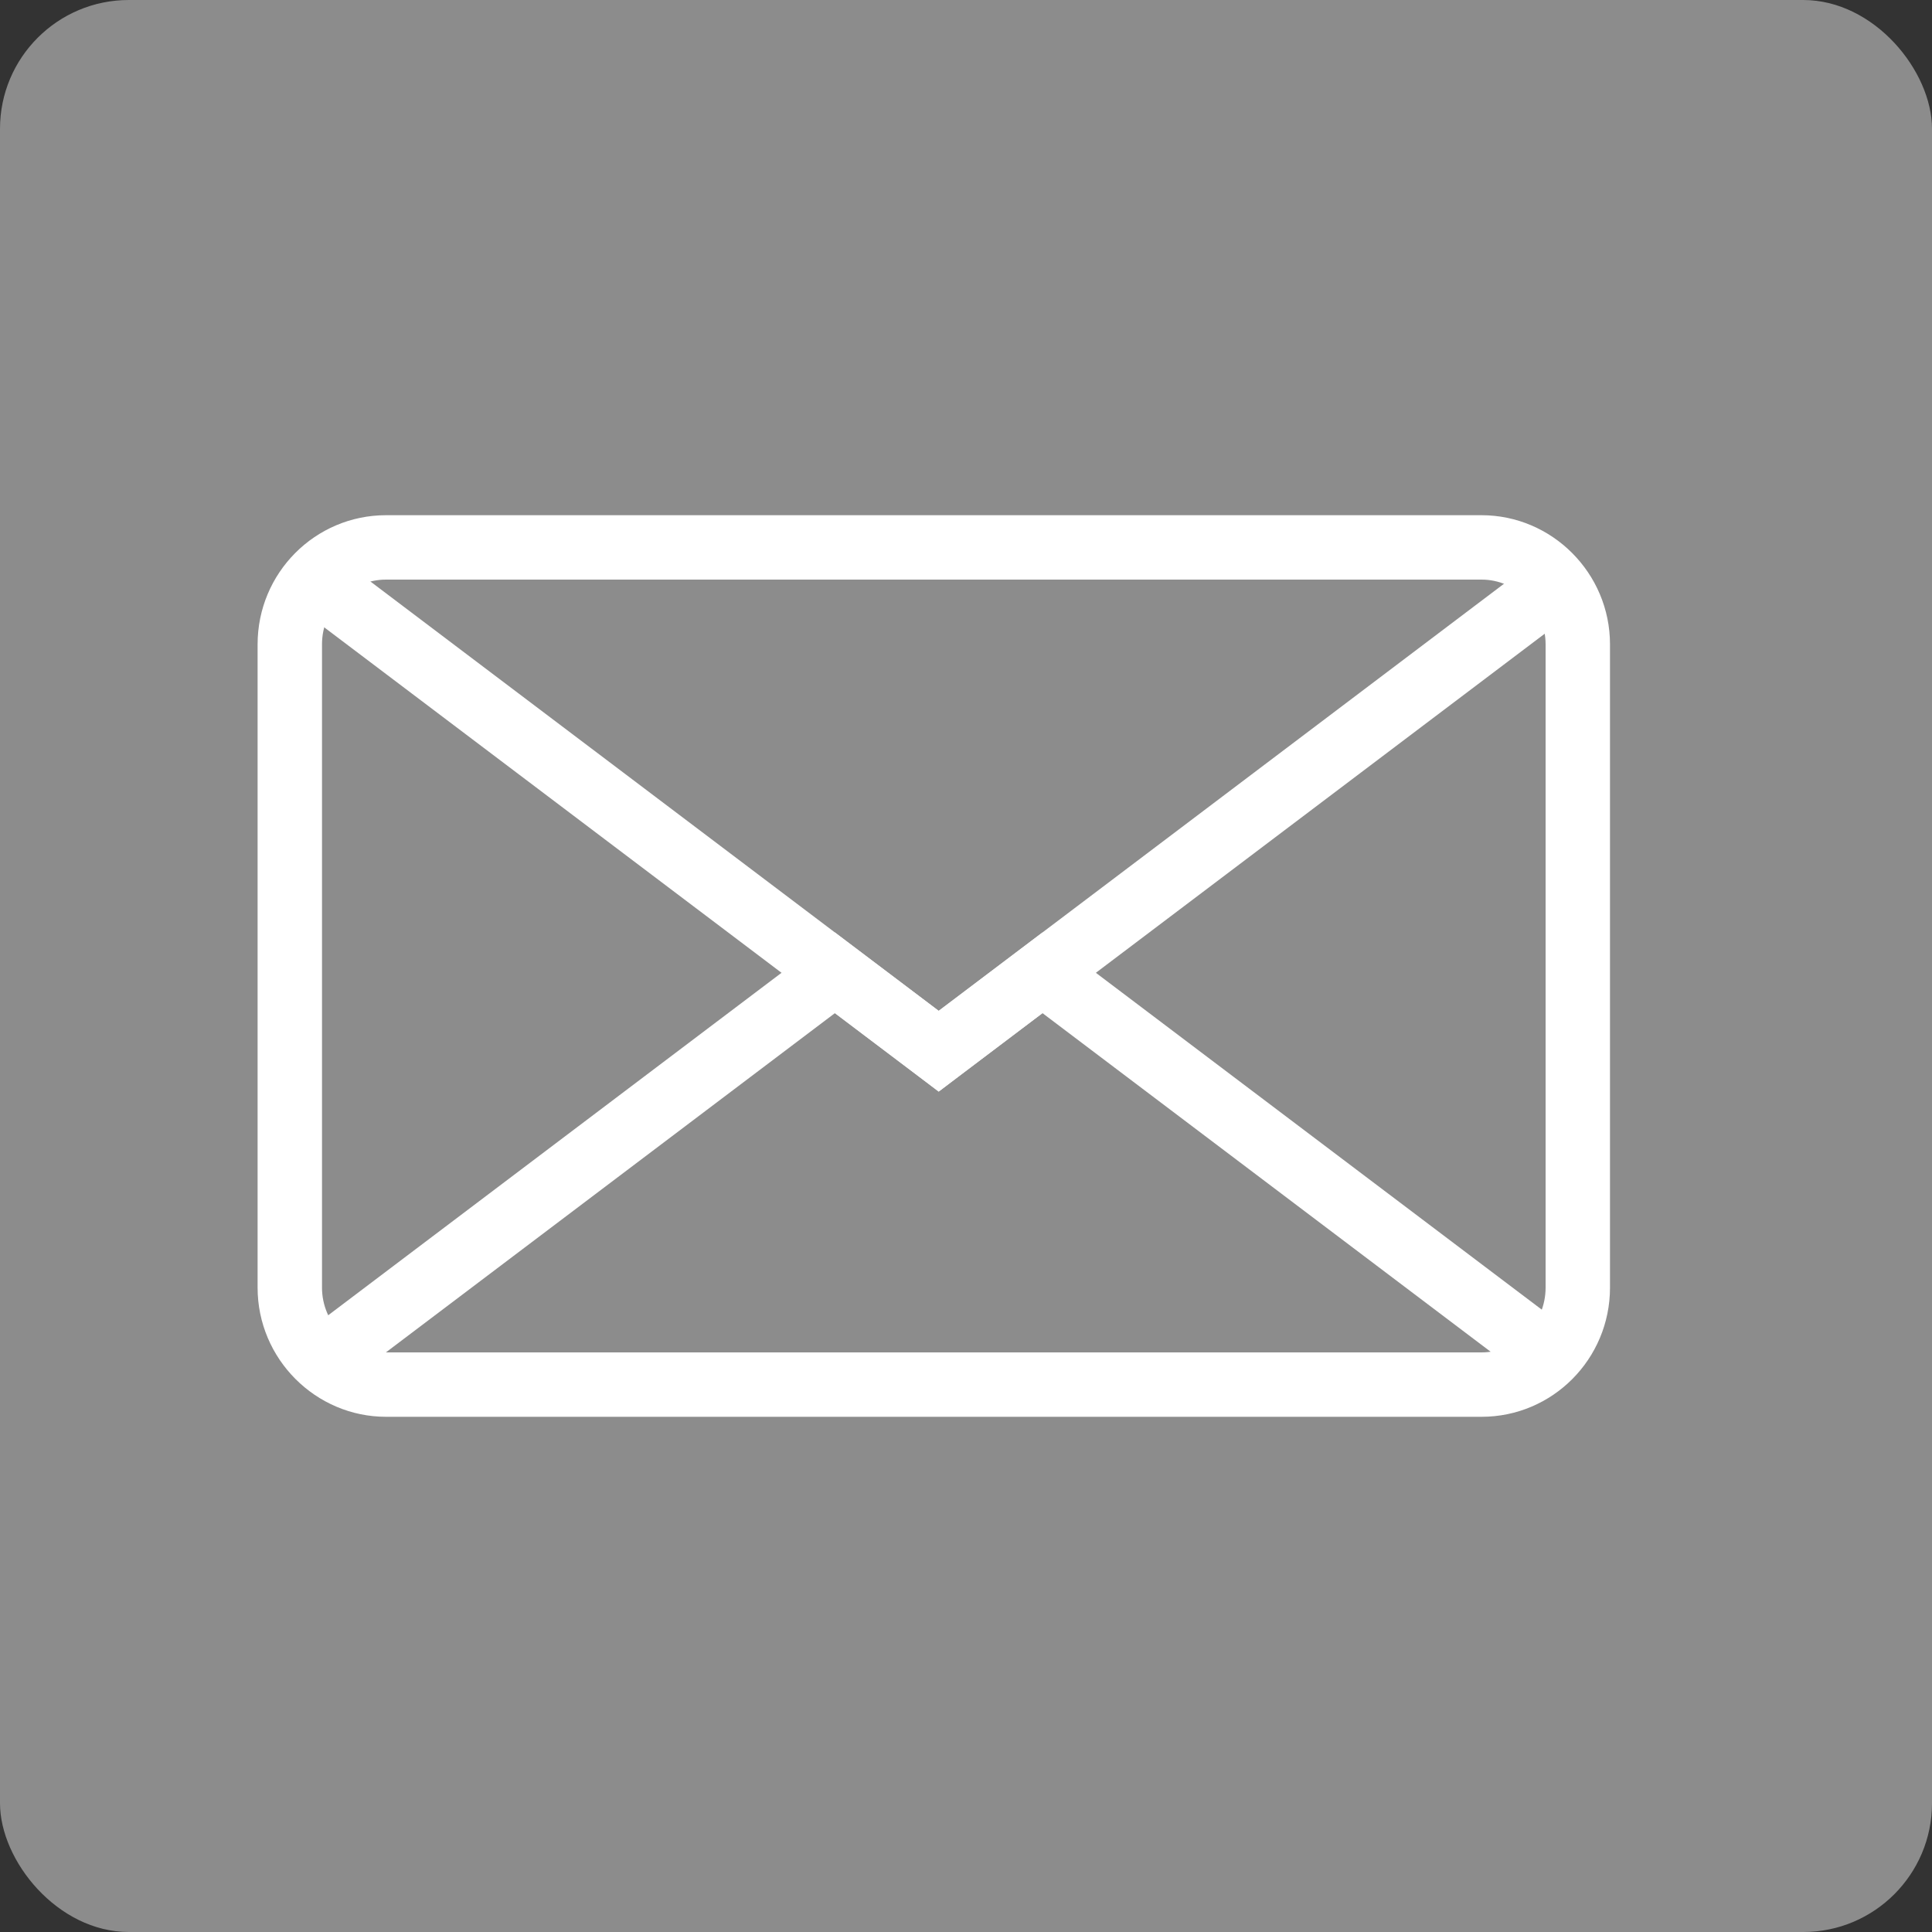
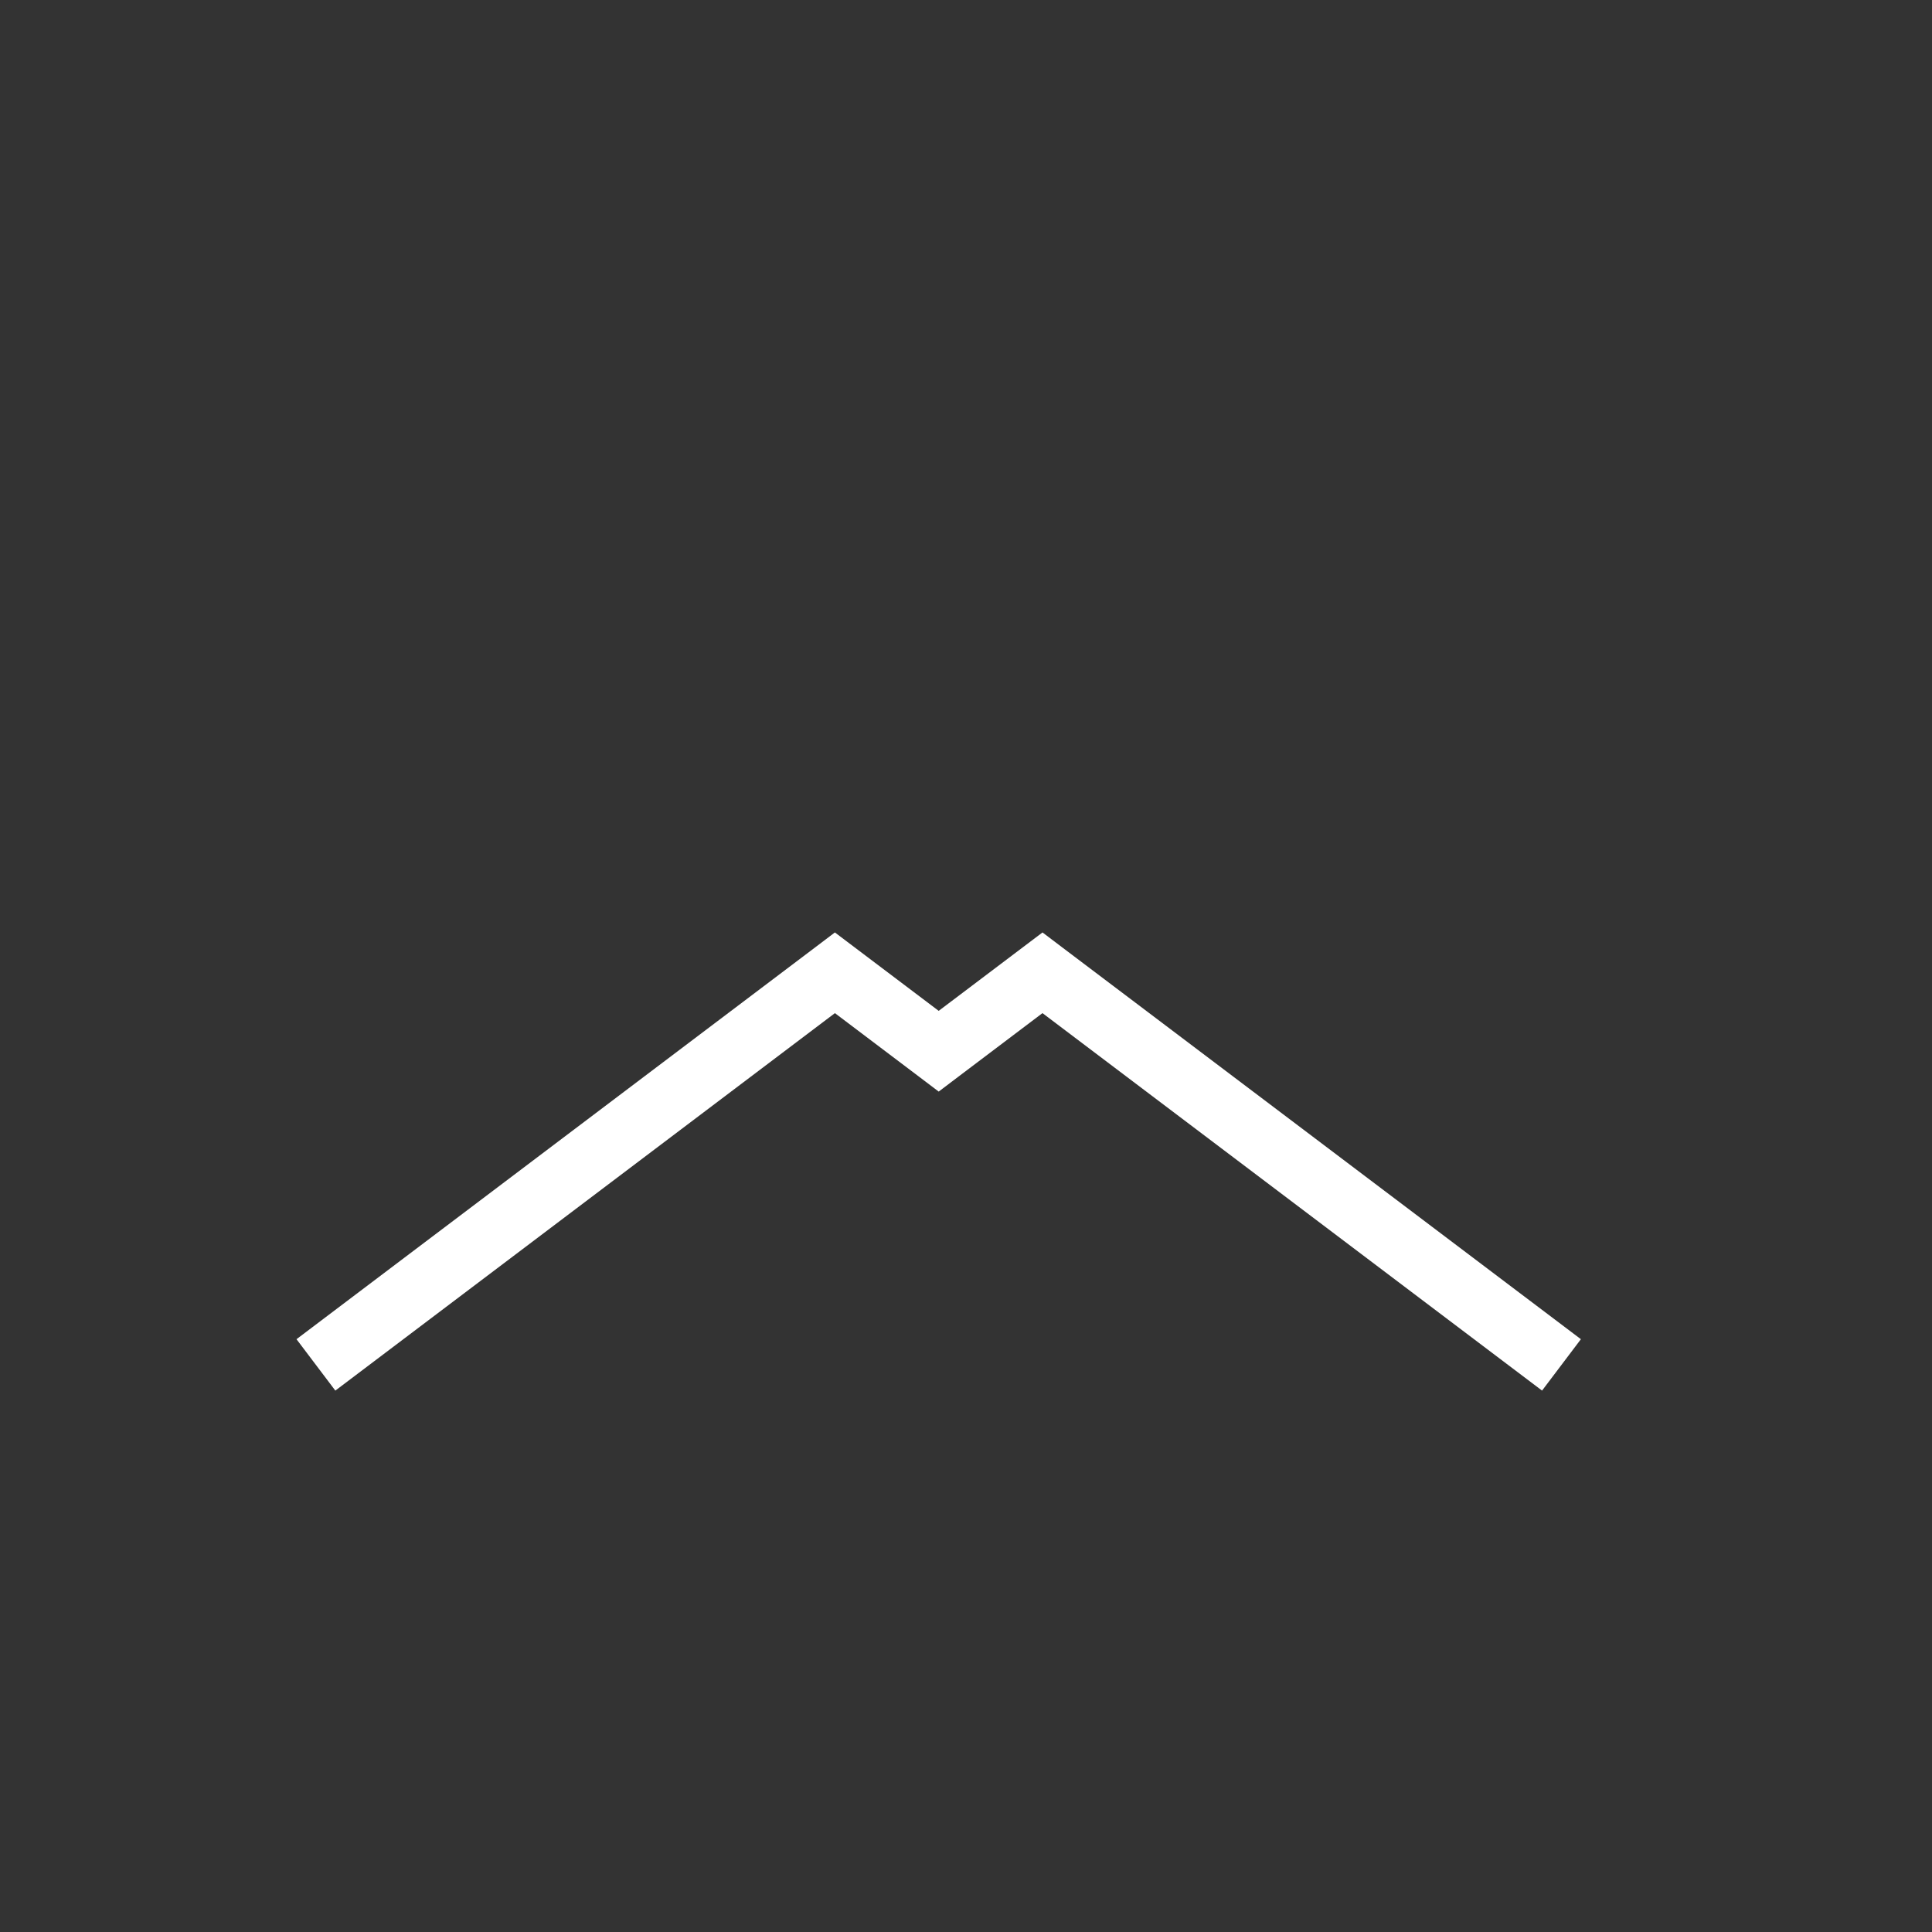
<svg xmlns="http://www.w3.org/2000/svg" width="30px" height="30px" viewBox="0 0 30 30" version="1.1">
  <rect x="0" y="0" width="30" height="30" fill="#333333" stroke="none" />
  <title>Email</title>
  <desc>Created with Sketch.</desc>
  <defs />
  <g id="Overview" stroke="none" stroke-width="1" fill="none" fill-rule="evenodd">
    <g id="Social-and-school-sprite-SVG" transform="translate(-150, 0)">
      <g id="SVG">
        <g id="Email" transform="translate(150, 0)">
-           <rect id="Rectangle-156" fill="#8C8C8C" x="0" y="0" width="30" height="30" rx="2" />
          <g id="Group-4" transform="translate(4, 8)" fill-rule="nonzero" fill="#FFFFFF">
-             <path d="M1.995,1 L1.995,1 C1.446,1 1,1.449 1,2.006 L1,11.994 C1,12.547 1.452,13 1.995,13 L19.005,13 C19.554,13 20,12.551 20,11.994 L20,2.006 C20,1.453 19.548,1 19.005,1 L1.995,1 Z M1.995,0 L1.995,0 L19.005,0 C20.098,0 21,0.898 21,2.006 L21,11.994 C21,13.103 20.107,14 19.005,14 L1.995,14 C0.902,14 0,13.102 0,11.994 L0,2.006 C0,0.897 0.893,0 1.995,0 L1.995,0 Z" id="Rectangle-80" />
            <polygon id="Path-3" points="20.548 12.795 12.489 6.707 12.188 6.479 11.886 6.707 10.275 7.924 10.877 7.924 9.266 6.707 8.964 6.479 8.663 6.707 0.604 12.795 1.207 13.593 9.266 7.504 8.663 7.504 10.275 8.722 10.576 8.95 10.877 8.722 12.489 7.504 11.886 7.504 19.945 13.593" />
-             <polygon id="Path-2" points="0.604 1.416 10.275 8.722 10.576 8.95 10.877 8.722 20.548 1.416 19.945 0.618 10.275 7.924 10.877 7.924 1.207 0.618" />
          </g>
        </g>
      </g>
    </g>
  </g>
</svg>